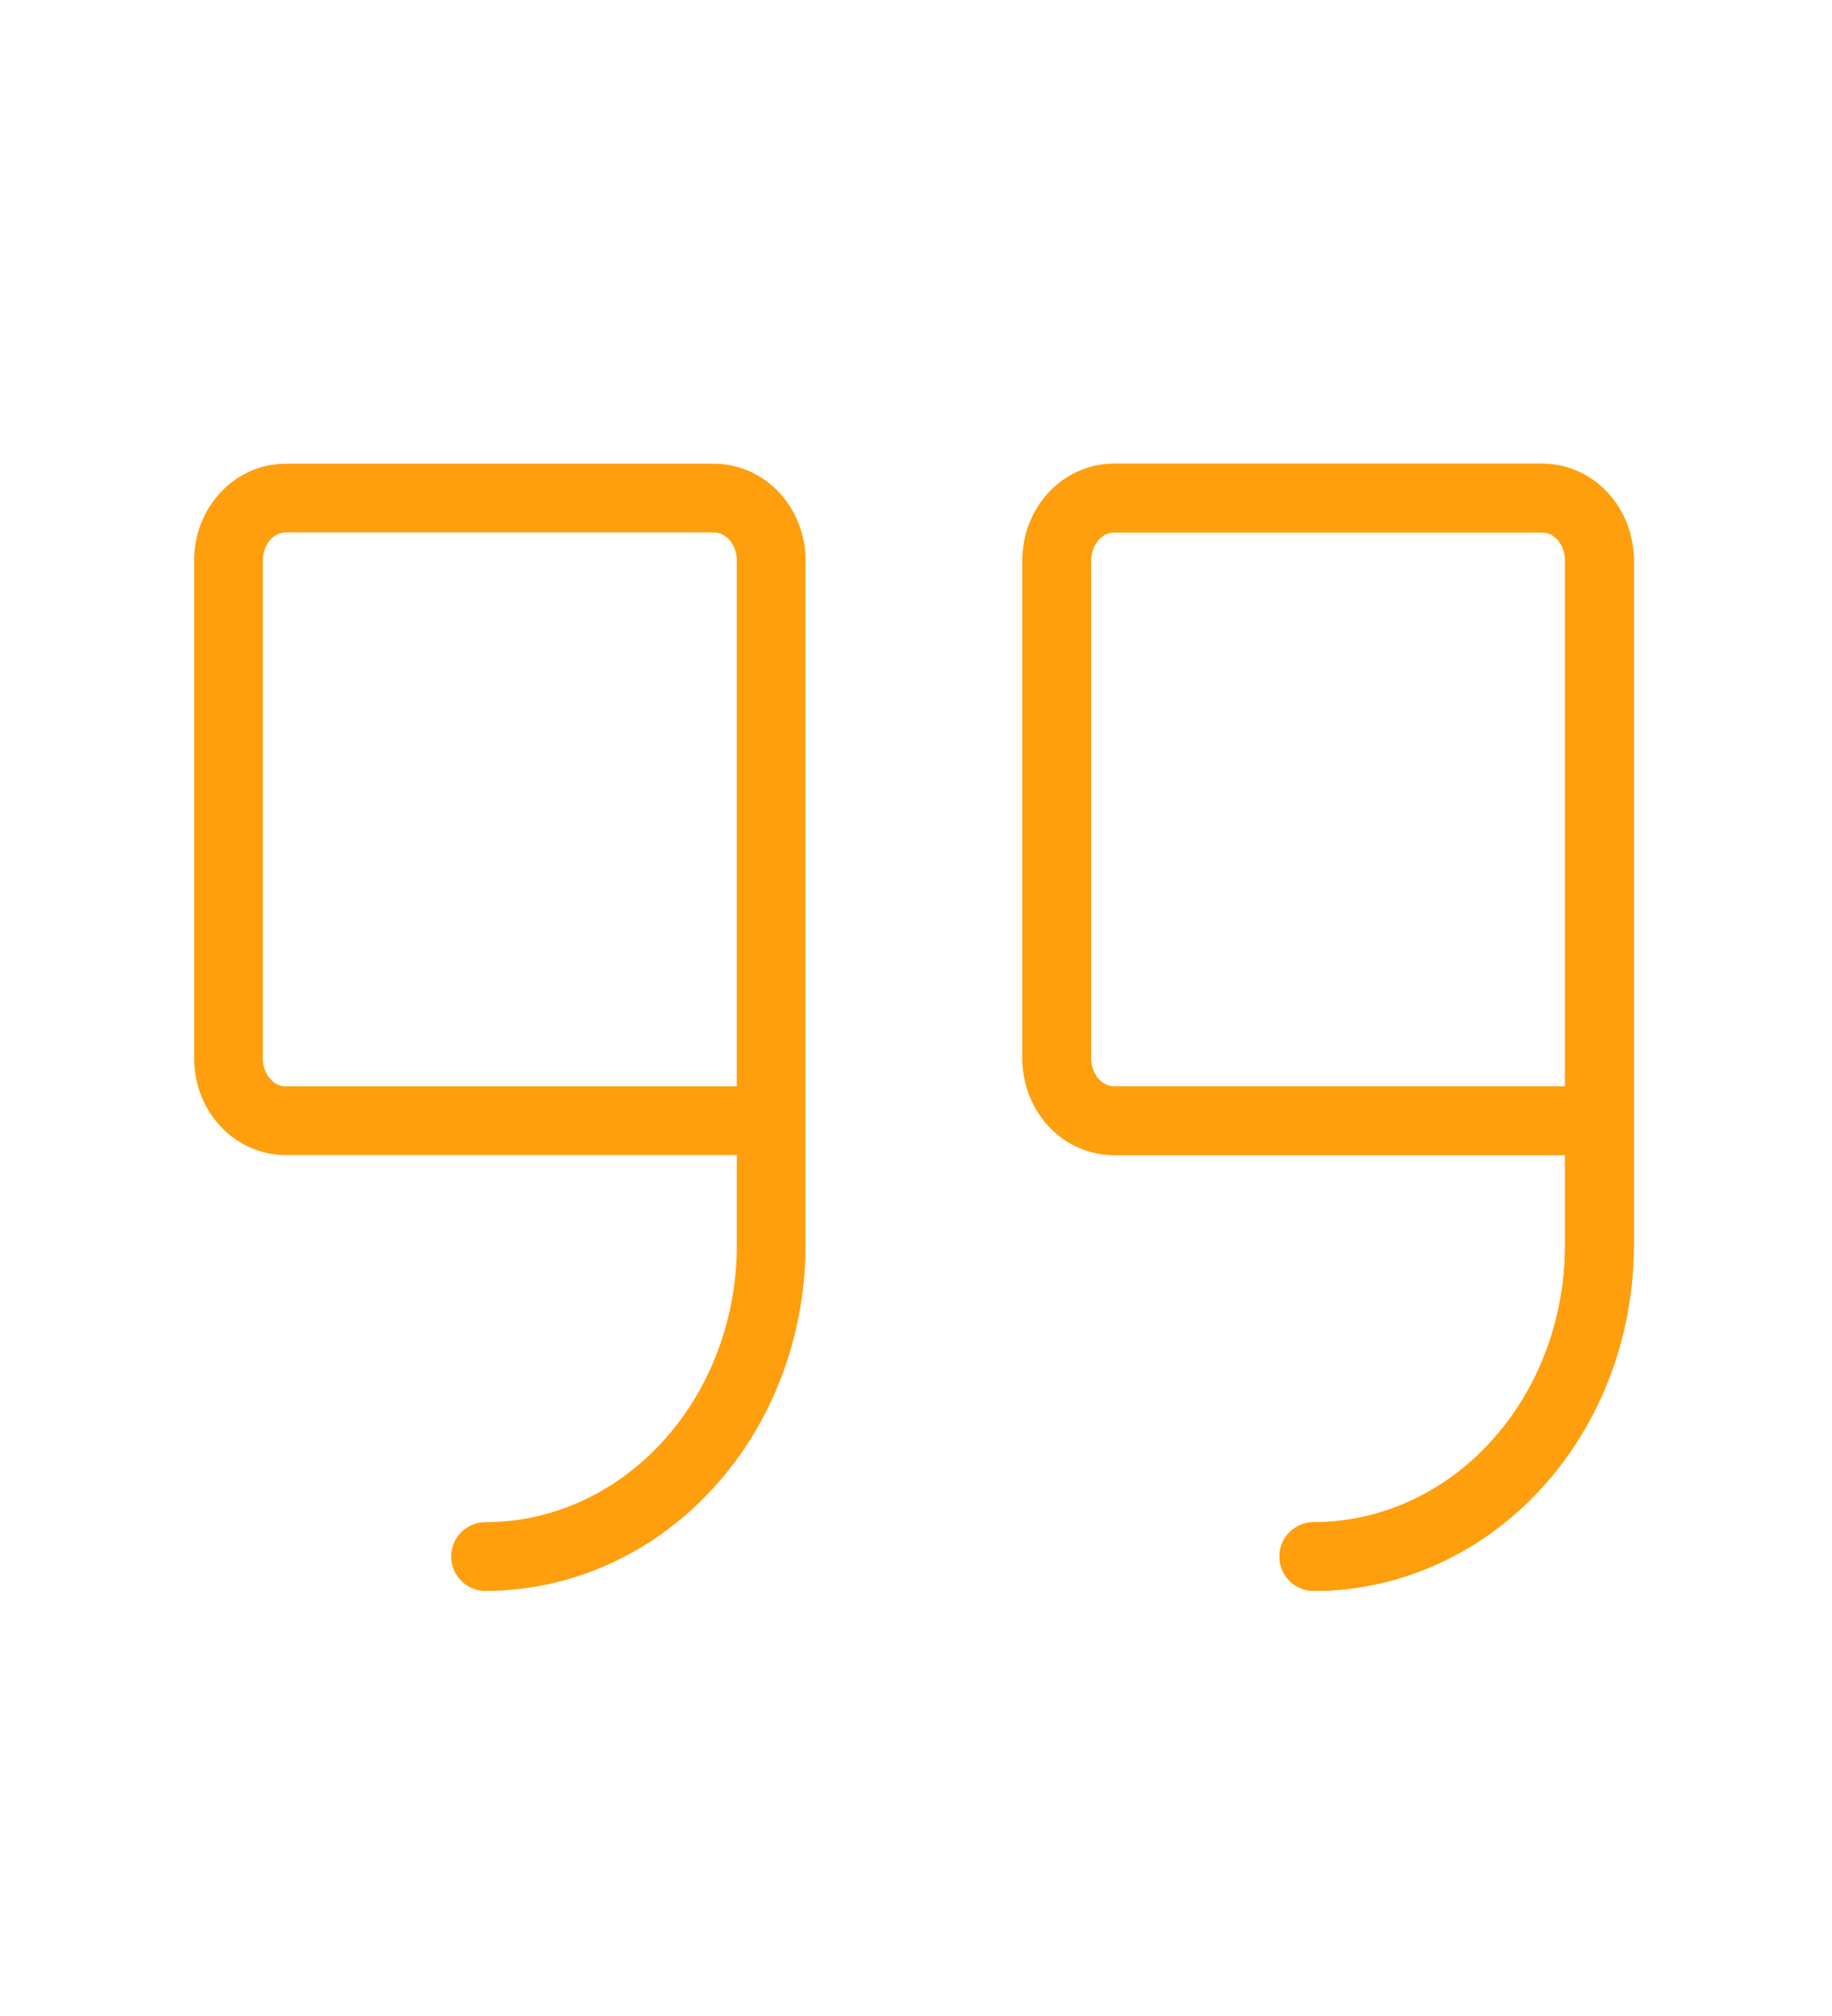
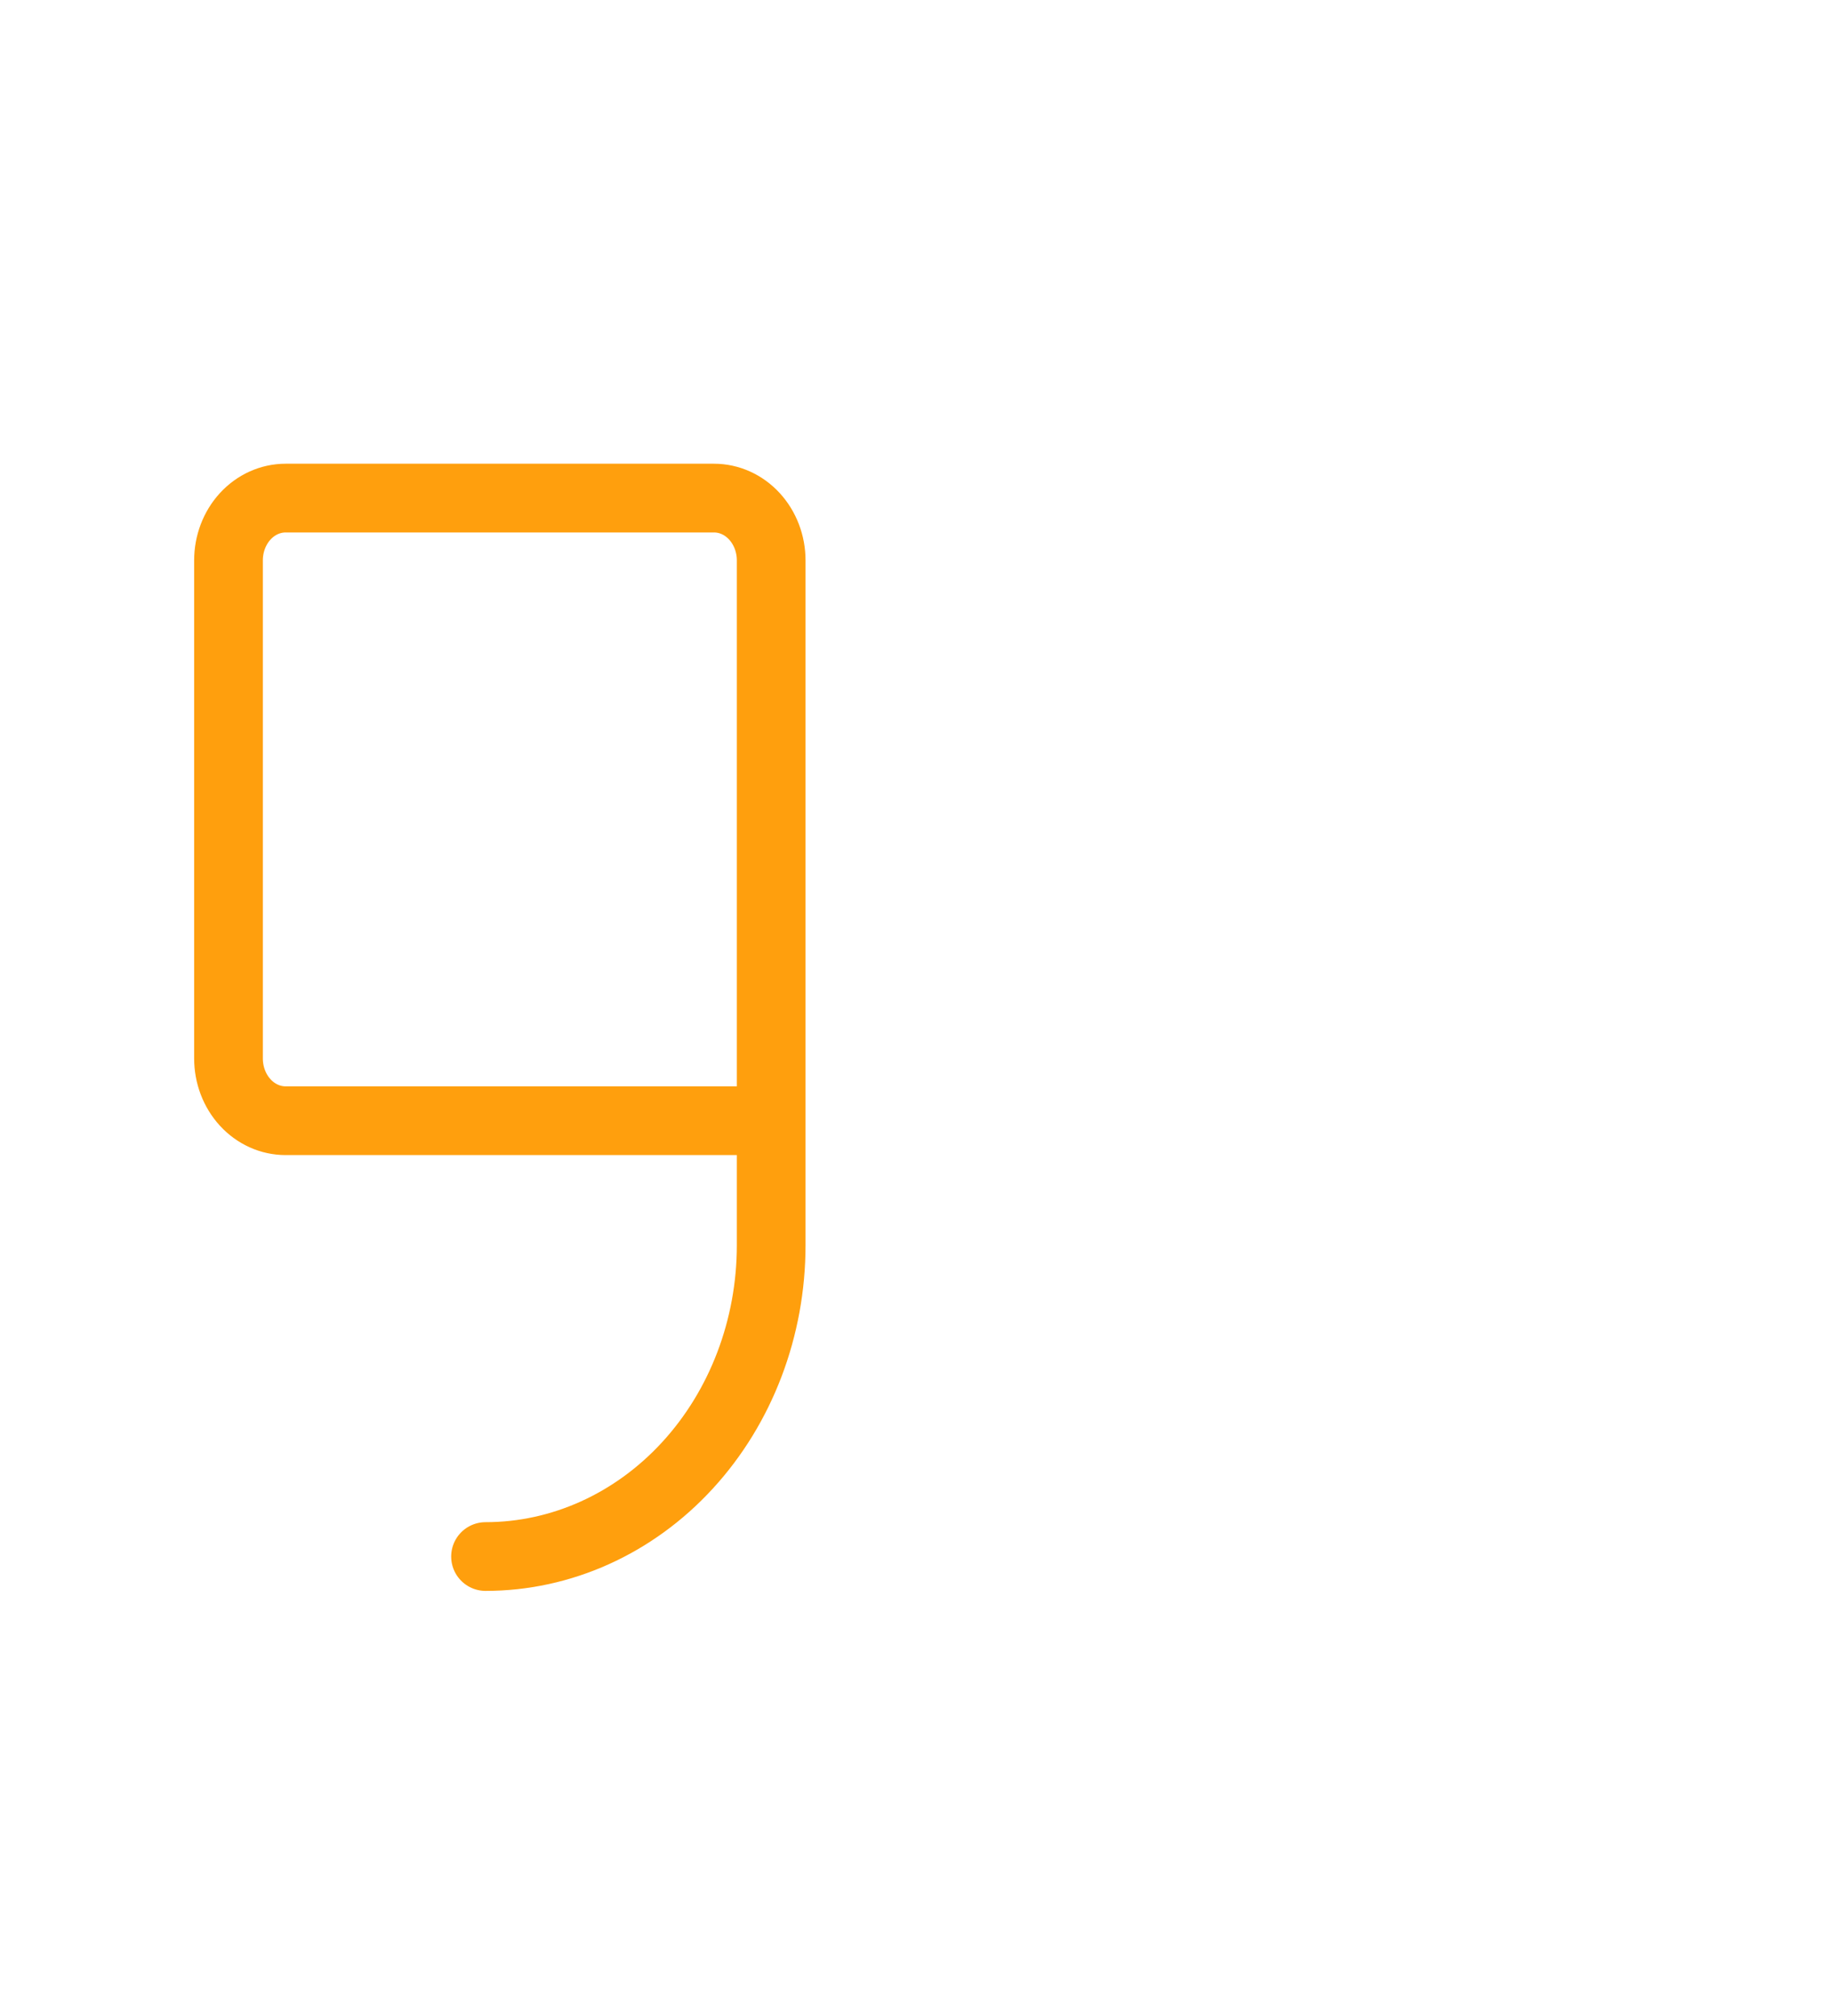
<svg xmlns="http://www.w3.org/2000/svg" width="40" height="44" viewBox="0 0 40 44" fill="none">
  <path d="M16.838 24.46H6.236C5.905 24.46 5.588 24.317 5.354 24.062C5.12 23.807 4.989 23.462 4.989 23.101V12.23C4.989 11.87 5.12 11.524 5.354 11.269C5.588 11.014 5.905 10.871 6.236 10.871H15.59C15.921 10.871 16.238 11.014 16.472 11.269C16.706 11.524 16.838 11.87 16.838 12.23V27.178C16.838 28.98 16.181 30.708 15.011 31.982C13.842 33.256 12.255 33.972 10.601 33.972" stroke="#FF9F0D" stroke-width="1.5" stroke-linecap="round" stroke-linejoin="round" />
-   <path d="M34.922 24.46H24.321C23.99 24.46 23.673 24.317 23.439 24.062C23.205 23.807 23.074 23.462 23.074 23.101V12.23C23.074 11.87 23.205 11.524 23.439 11.269C23.673 11.014 23.99 10.871 24.321 10.871H33.675C34.006 10.871 34.323 11.014 34.557 11.269C34.791 11.524 34.922 11.87 34.922 12.23V27.178C34.922 28.98 34.266 30.708 33.096 31.982C31.927 33.256 30.34 33.972 28.686 33.972" stroke="#FF9F0D" stroke-width="1.5" stroke-linecap="round" stroke-linejoin="round" />
-   <path d="M34.922 24.46H24.321C23.99 24.46 23.673 24.317 23.439 24.062C23.205 23.807 23.074 23.462 23.074 23.101V12.23C23.074 11.87 23.205 11.524 23.439 11.269C23.673 11.014 23.99 10.871 24.321 10.871H33.675C34.006 10.871 34.323 11.014 34.557 11.269C34.791 11.524 34.922 11.87 34.922 12.23V27.178C34.922 28.98 34.266 30.708 33.096 31.982C31.927 33.256 30.34 33.972 28.686 33.972" stroke="#FF9F0D" stroke-width="1.5" stroke-linecap="round" stroke-linejoin="round" />
</svg>